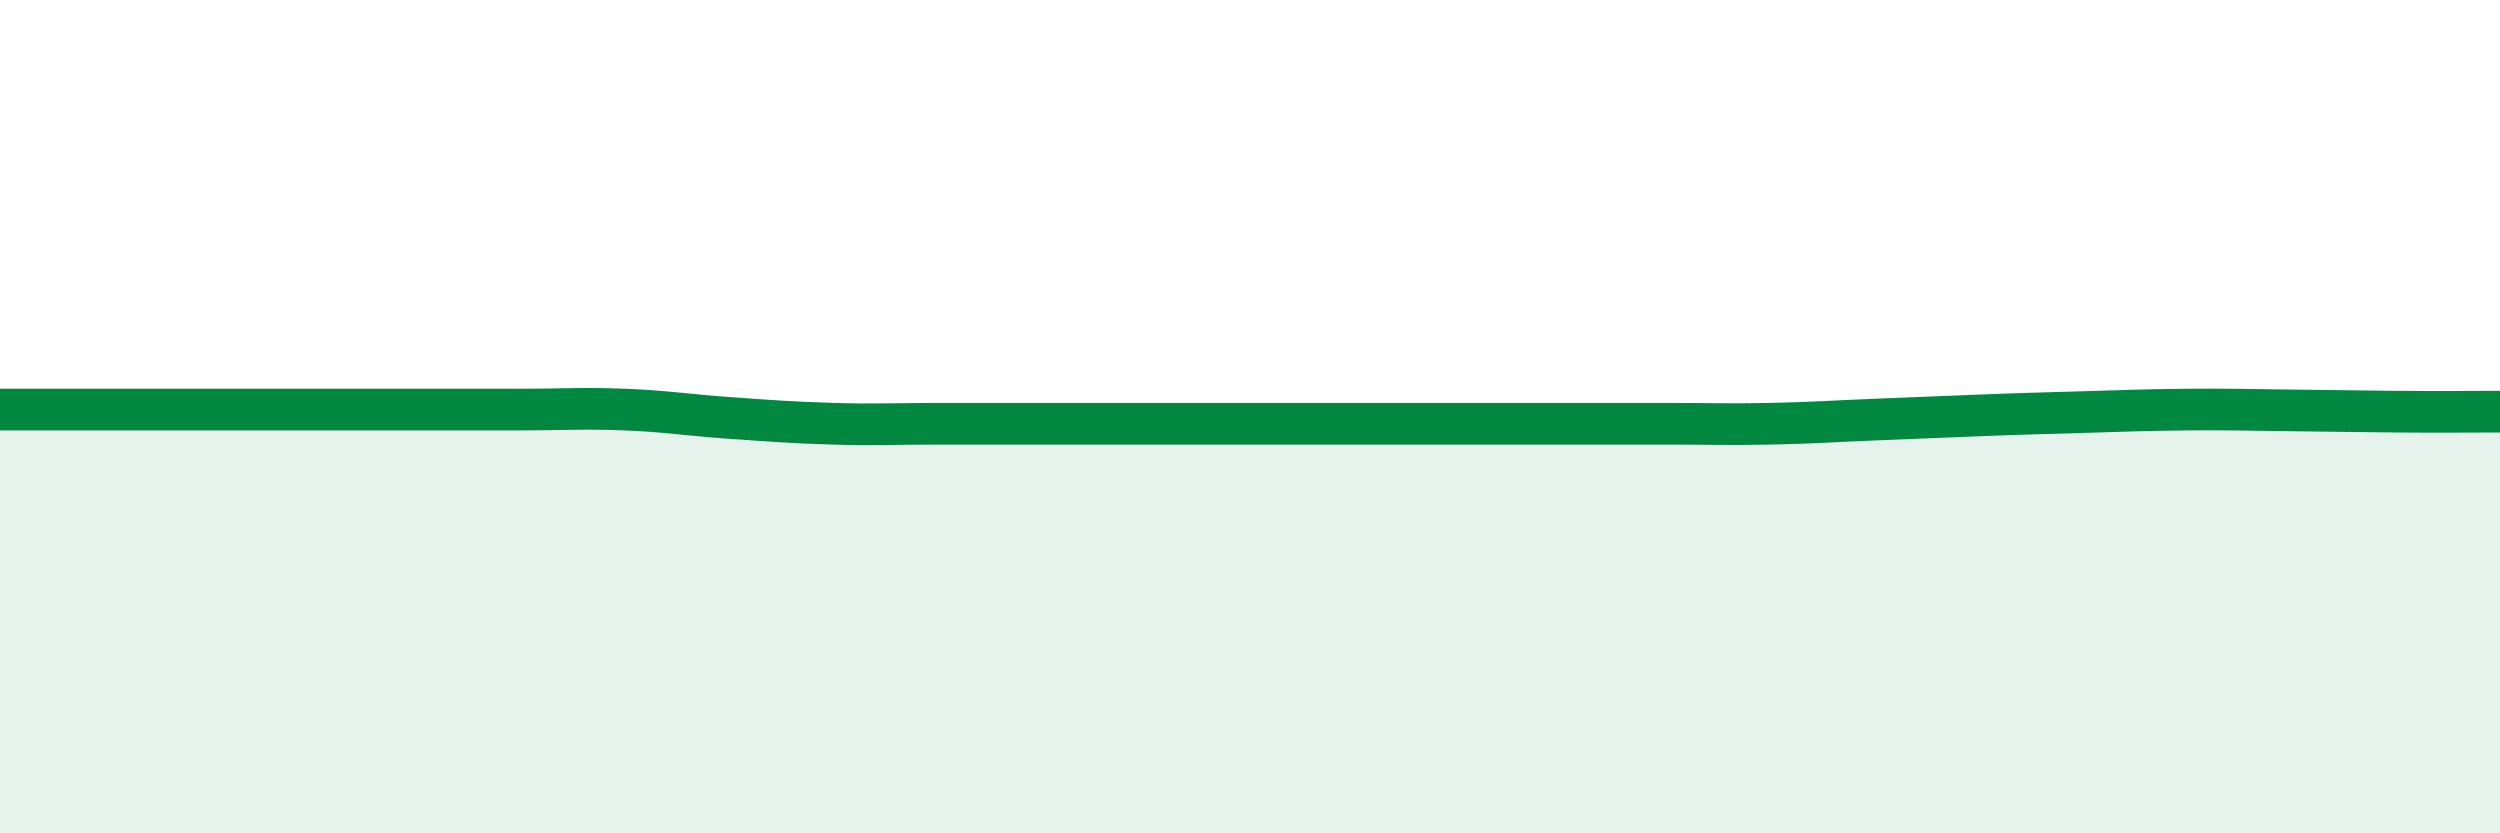
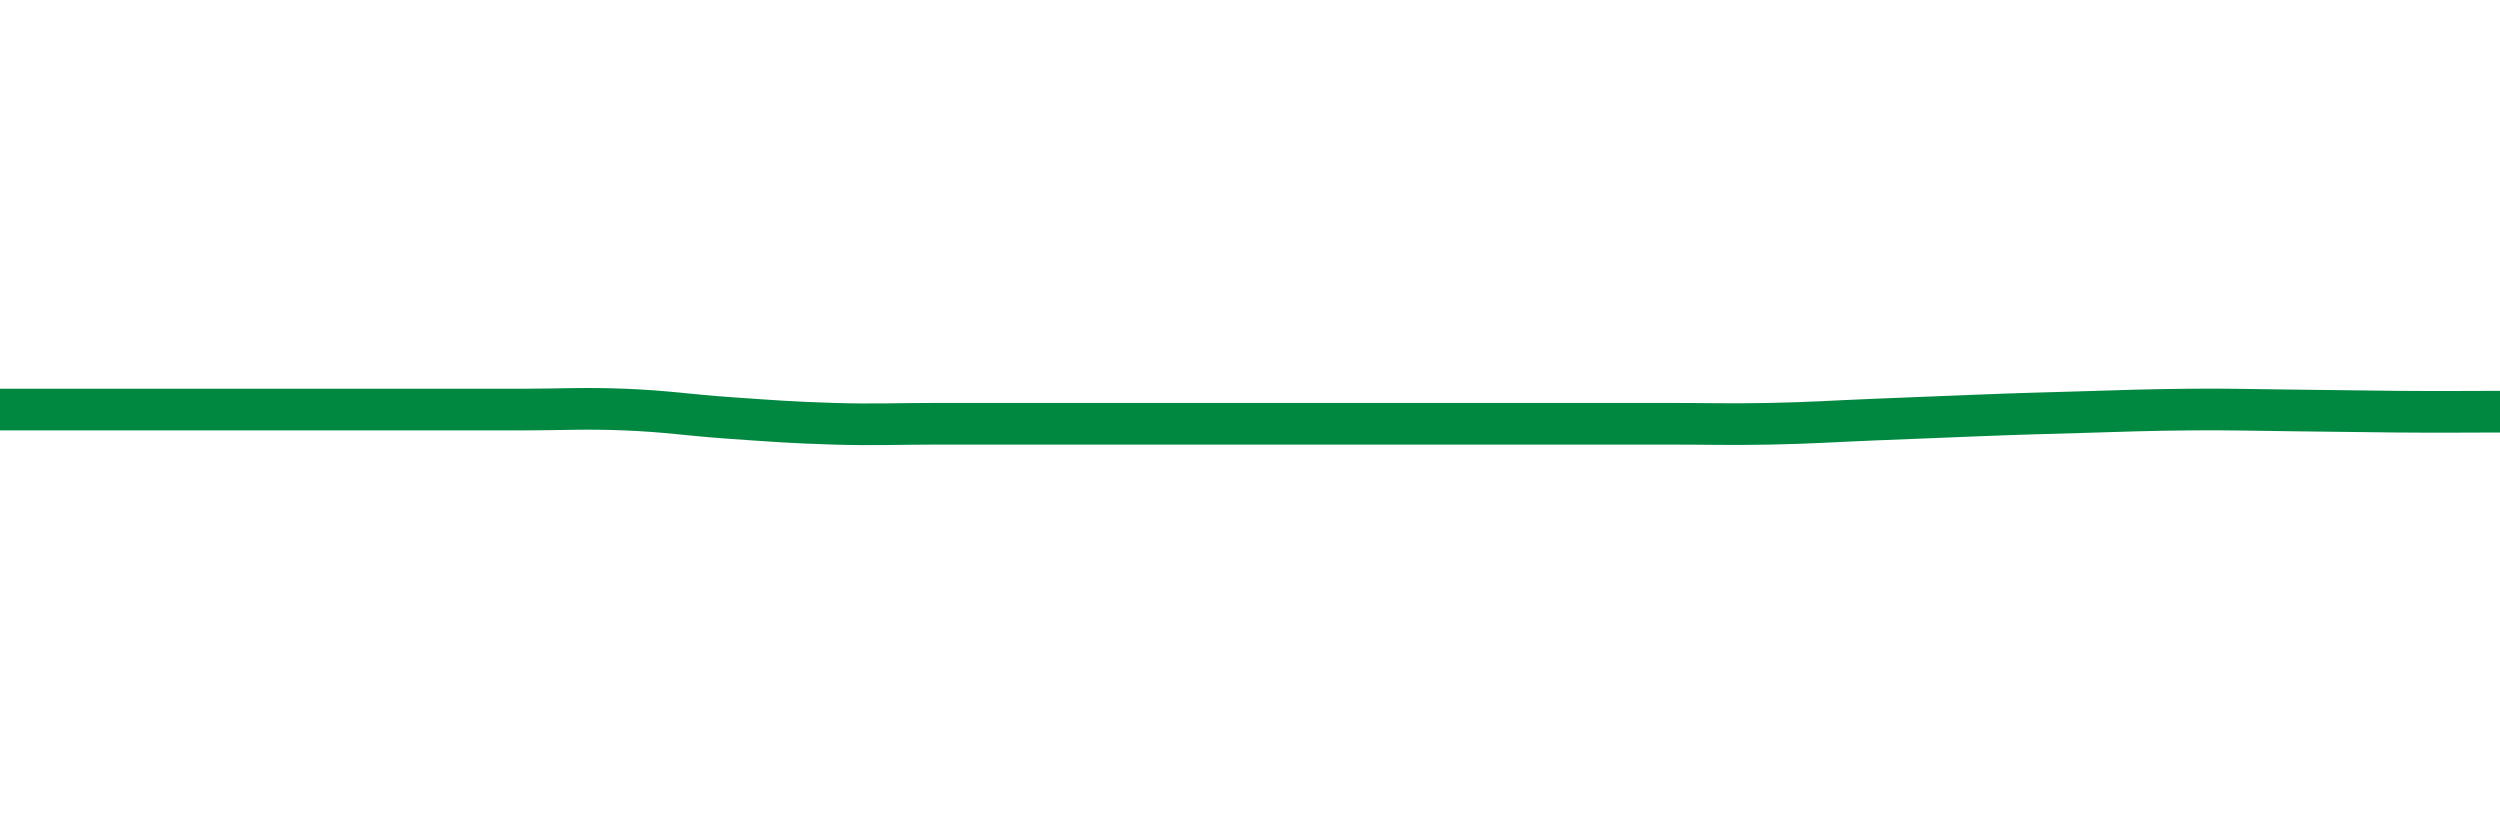
<svg xmlns="http://www.w3.org/2000/svg" width="60" height="20" viewBox="0 0 60 20">
-   <path d="M 0,9.83 C 0.5,9.83 1.5,9.83 2.5,9.83 C 3.5,9.83 4,9.83 5,9.83 C 6,9.83 6.5,9.83 7.5,9.83 C 8.5,9.83 9,9.83 10,9.83 C 11,9.83 11.5,9.83 12.5,9.83 C 13.5,9.83 14,9.79 15,9.83 C 16,9.87 16.5,9.96 17.5,10.03 C 18.5,10.1 19,10.14 20,10.17 C 21,10.2 21.5,10.17 22.5,10.17 C 23.5,10.17 24,10.17 25,10.17 C 26,10.17 26.5,10.17 27.5,10.17 C 28.5,10.17 29,10.17 30,10.17 C 31,10.17 31.5,10.17 32.5,10.17 C 33.5,10.17 34,10.17 35,10.17 C 36,10.17 36.5,10.17 37.5,10.17 C 38.5,10.17 39,10.17 40,10.17 C 41,10.17 41.5,10.19 42.5,10.17 C 43.5,10.15 44,10.11 45,10.07 C 46,10.03 46.5,10.01 47.5,9.97 C 48.5,9.93 49,9.92 50,9.89 C 51,9.86 51.5,9.84 52.5,9.83 C 53.5,9.82 54,9.84 55,9.85 C 56,9.86 56.5,9.87 57.5,9.88 C 58.5,9.89 59.5,9.88 60,9.88L60 20L0 20Z" fill="#008740" opacity="0.1" stroke-linecap="round" stroke-linejoin="round" />
  <path d="M 0,9.83 C 0.5,9.83 1.5,9.83 2.5,9.83 C 3.5,9.83 4,9.83 5,9.83 C 6,9.83 6.5,9.83 7.5,9.83 C 8.5,9.83 9,9.83 10,9.83 C 11,9.83 11.5,9.83 12.5,9.83 C 13.5,9.83 14,9.79 15,9.83 C 16,9.87 16.5,9.96 17.5,10.03 C 18.5,10.1 19,10.14 20,10.17 C 21,10.2 21.5,10.17 22.5,10.17 C 23.5,10.17 24,10.17 25,10.17 C 26,10.17 26.5,10.17 27.5,10.17 C 28.5,10.17 29,10.17 30,10.17 C 31,10.17 31.5,10.17 32.5,10.17 C 33.5,10.17 34,10.17 35,10.17 C 36,10.17 36.5,10.17 37.5,10.17 C 38.5,10.17 39,10.17 40,10.17 C 41,10.17 41.5,10.19 42.5,10.17 C 43.5,10.15 44,10.11 45,10.07 C 46,10.03 46.5,10.01 47.5,9.97 C 48.5,9.93 49,9.92 50,9.89 C 51,9.86 51.5,9.84 52.5,9.83 C 53.5,9.82 54,9.84 55,9.85 C 56,9.86 56.5,9.87 57.5,9.88 C 58.5,9.89 59.5,9.88 60,9.88" stroke="#008740" stroke-width="1" fill="none" stroke-linecap="round" stroke-linejoin="round" />
</svg>